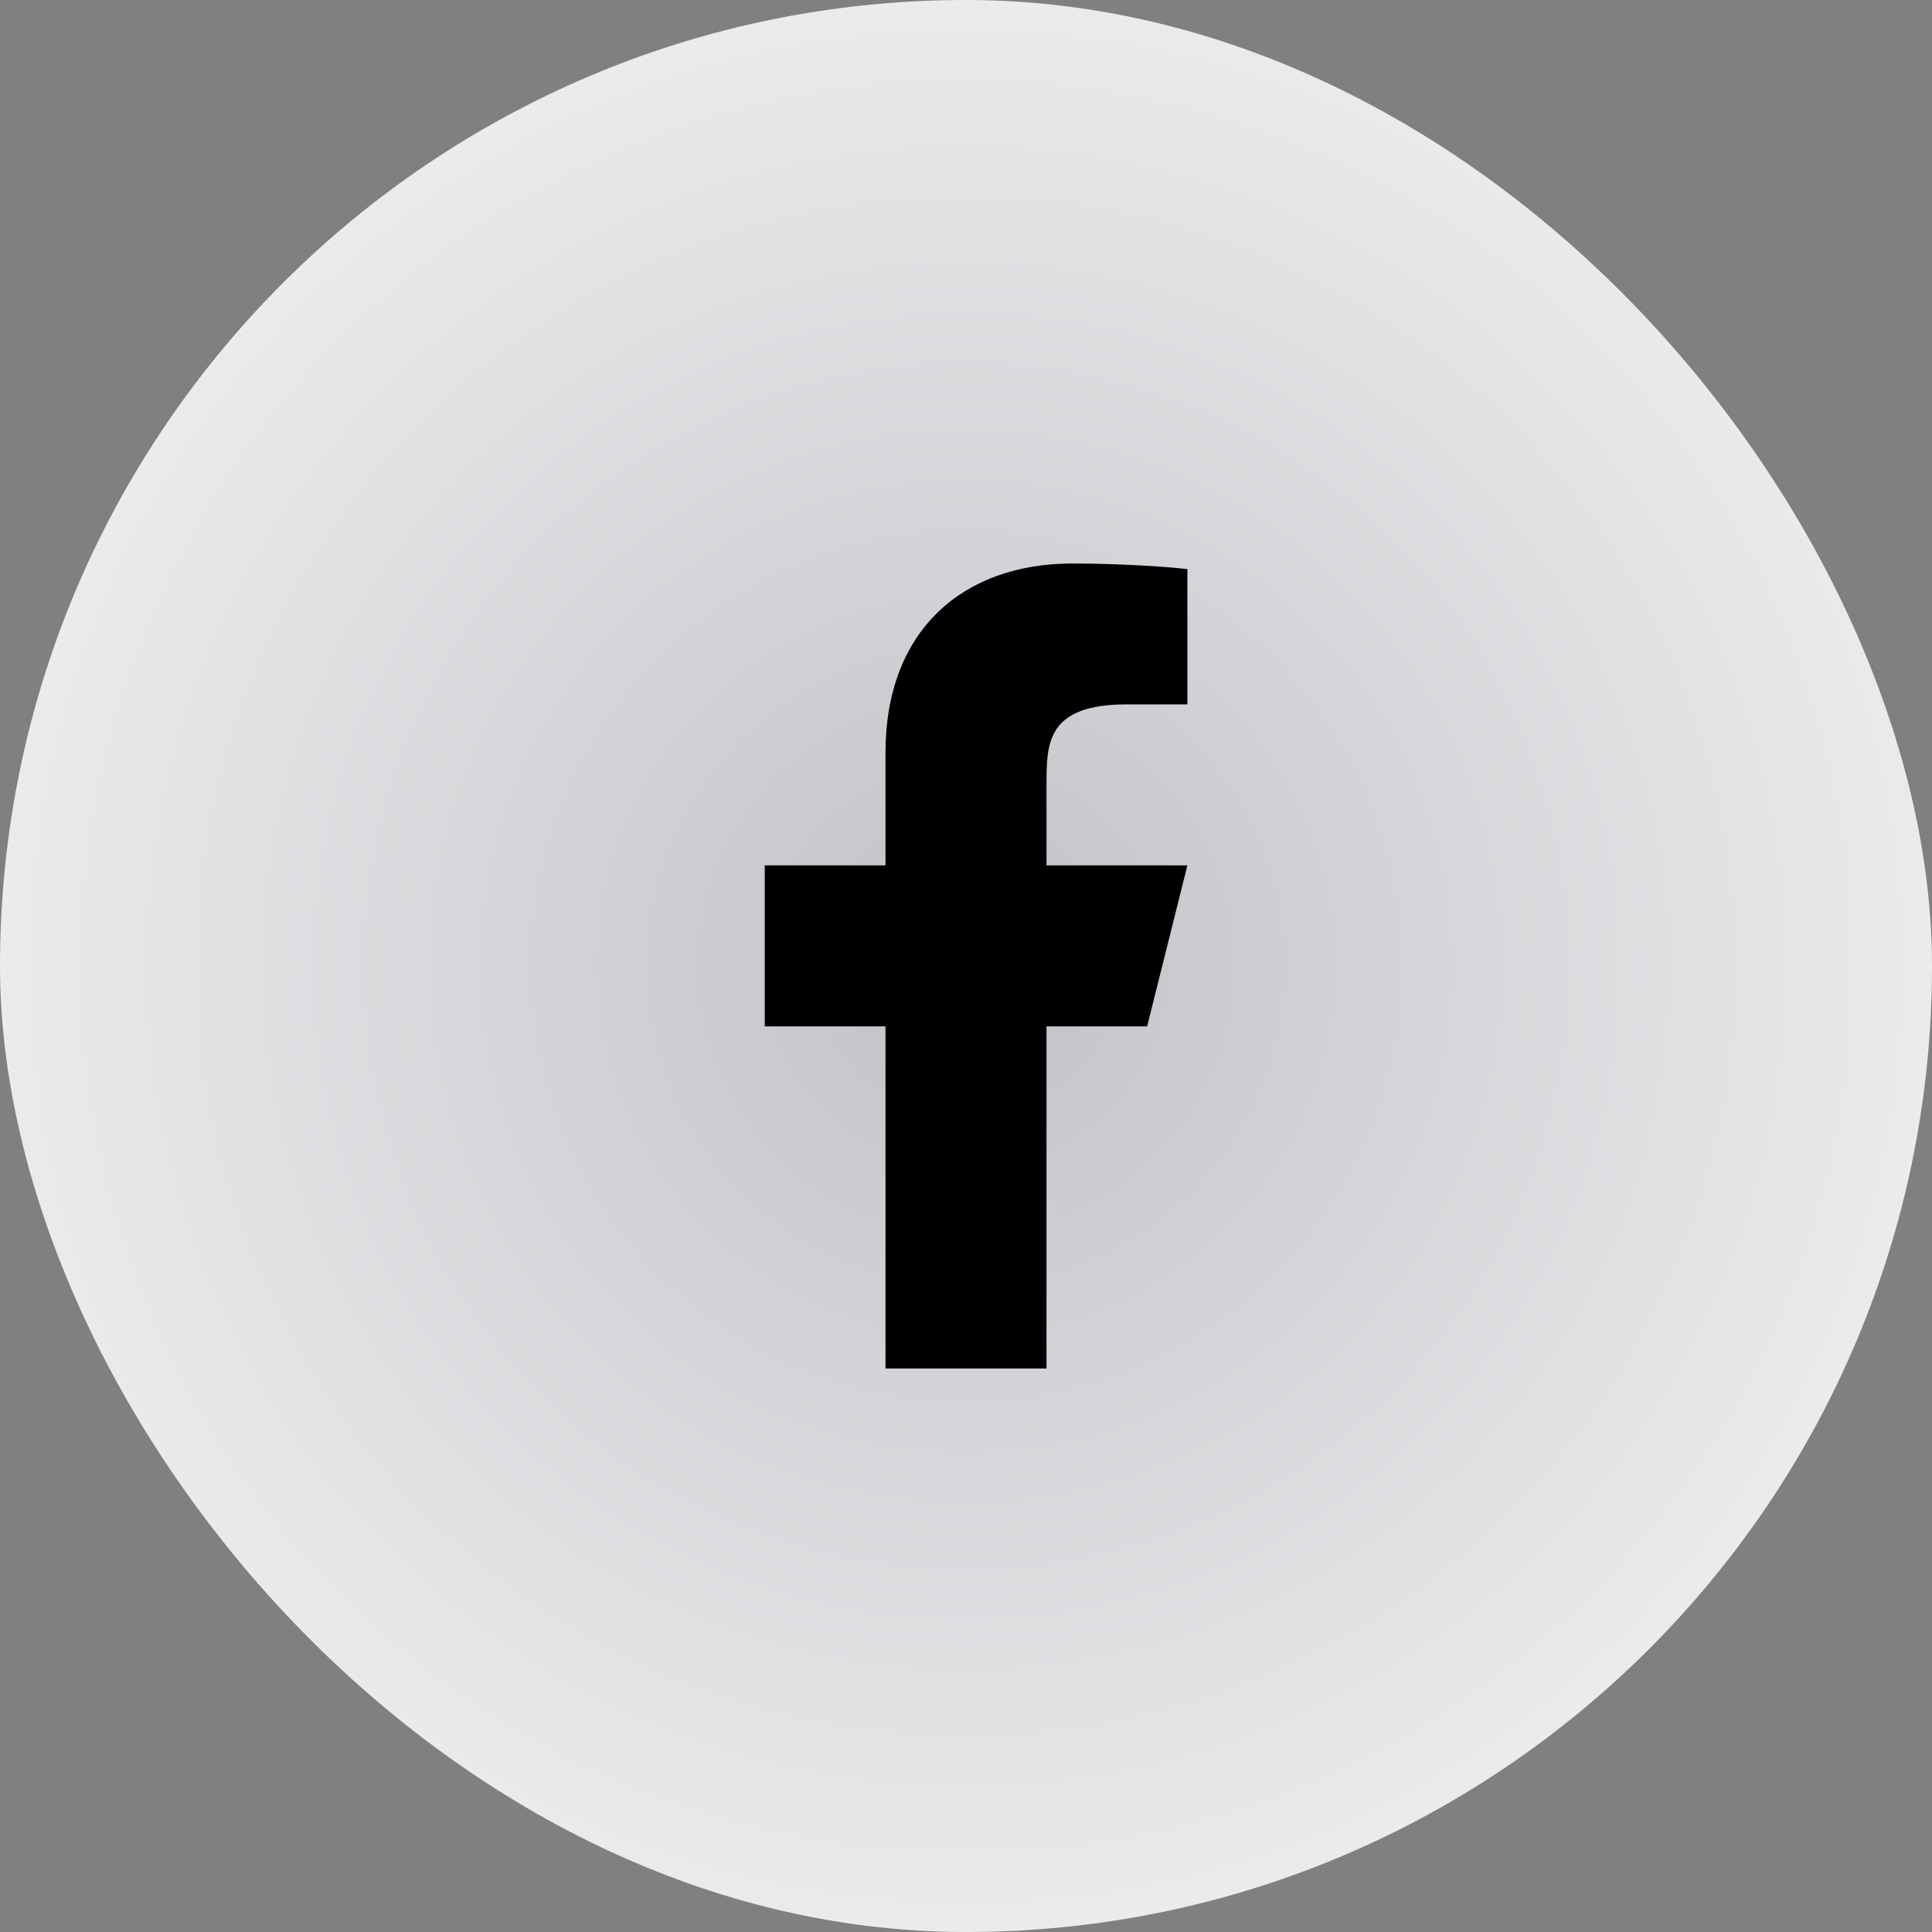
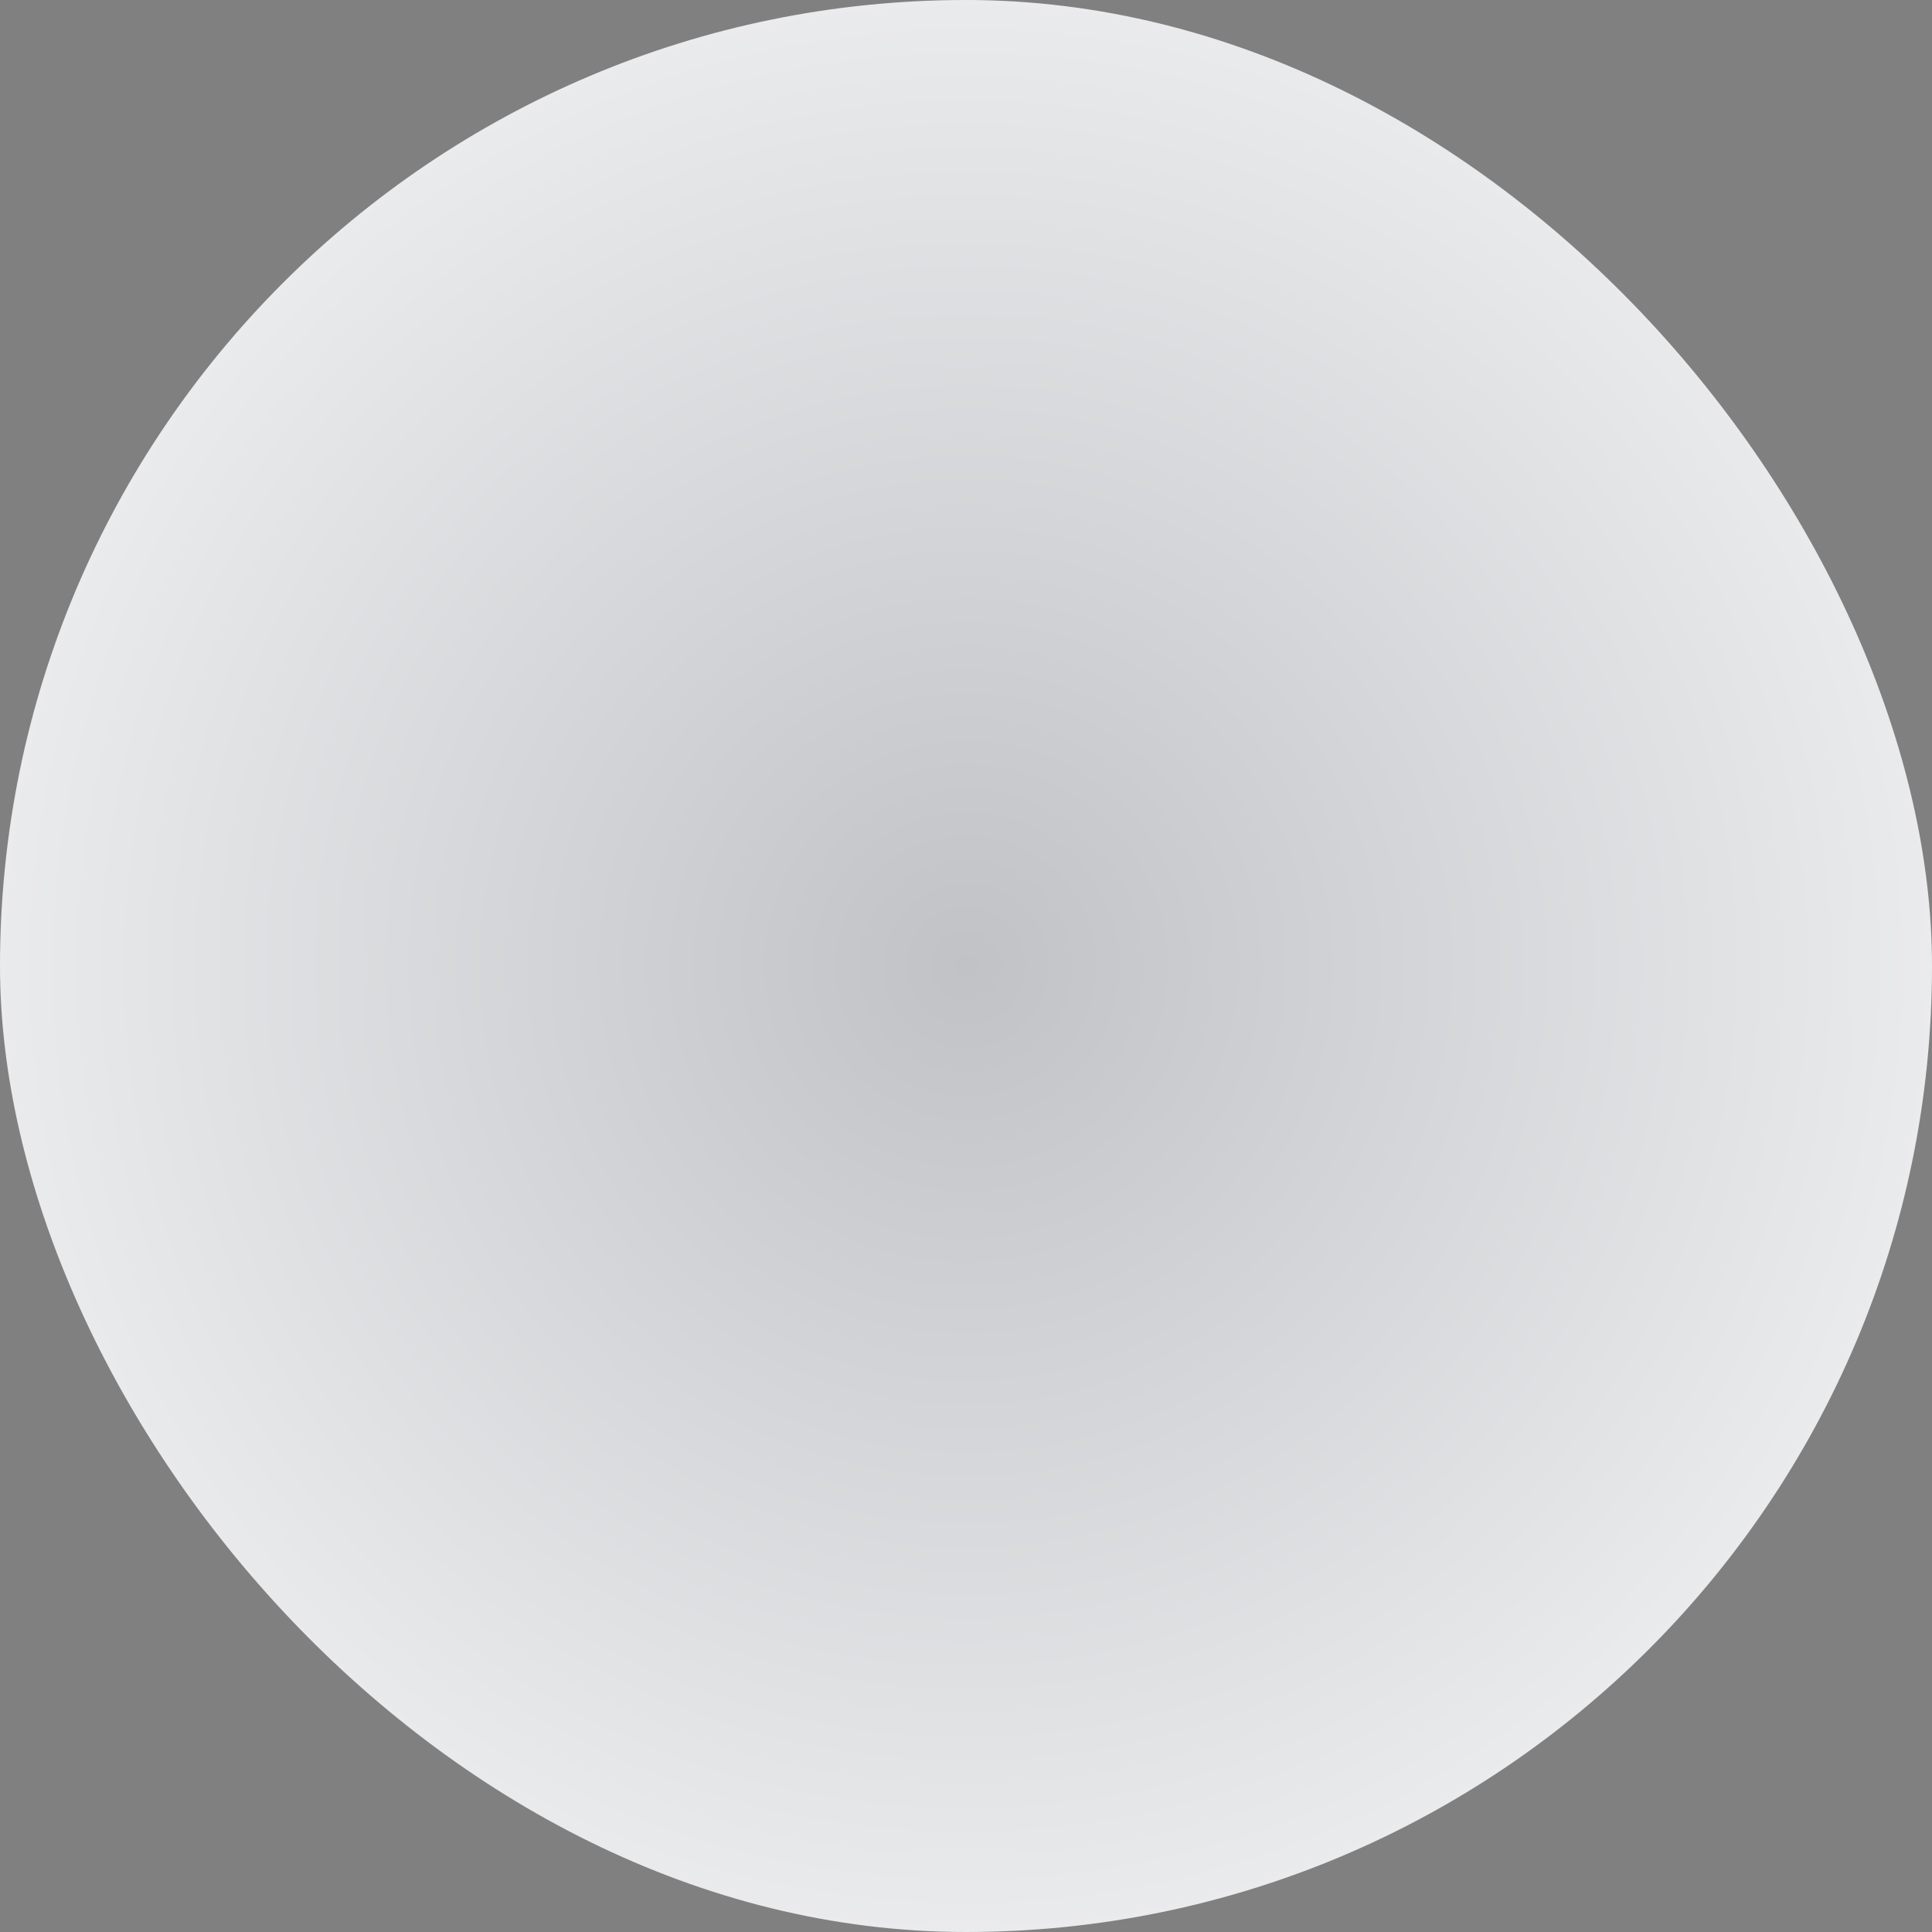
<svg xmlns="http://www.w3.org/2000/svg" width="48" height="48" viewBox="0 0 48 48" fill="none">
  <rect x="0" y="0" width="48" height="48" fill="#808080" stroke="none" />
  <rect width="48" height="48" rx="24" fill="url(#paint0_radial_12194_4970)" />
-   <path d="M26 25.5H28.5L29.5 21.5H26V19.5C26 18.47 26 17.5 28 17.5H29.5V14.14C29.174 14.097 27.943 14 26.643 14C23.928 14 22 15.657 22 18.7V21.5H19V25.5H22V34H26V25.5Z" fill="black" />
  <defs>
    <radialGradient id="paint0_radial_12194_4970" cx="0" cy="0" r="1" gradientUnits="userSpaceOnUse" gradientTransform="translate(24 24) rotate(90) scale(35.636)">
      <stop stop-color="#C0C2C6" />
      <stop offset="1" stop-color="white" />
    </radialGradient>
  </defs>
</svg>